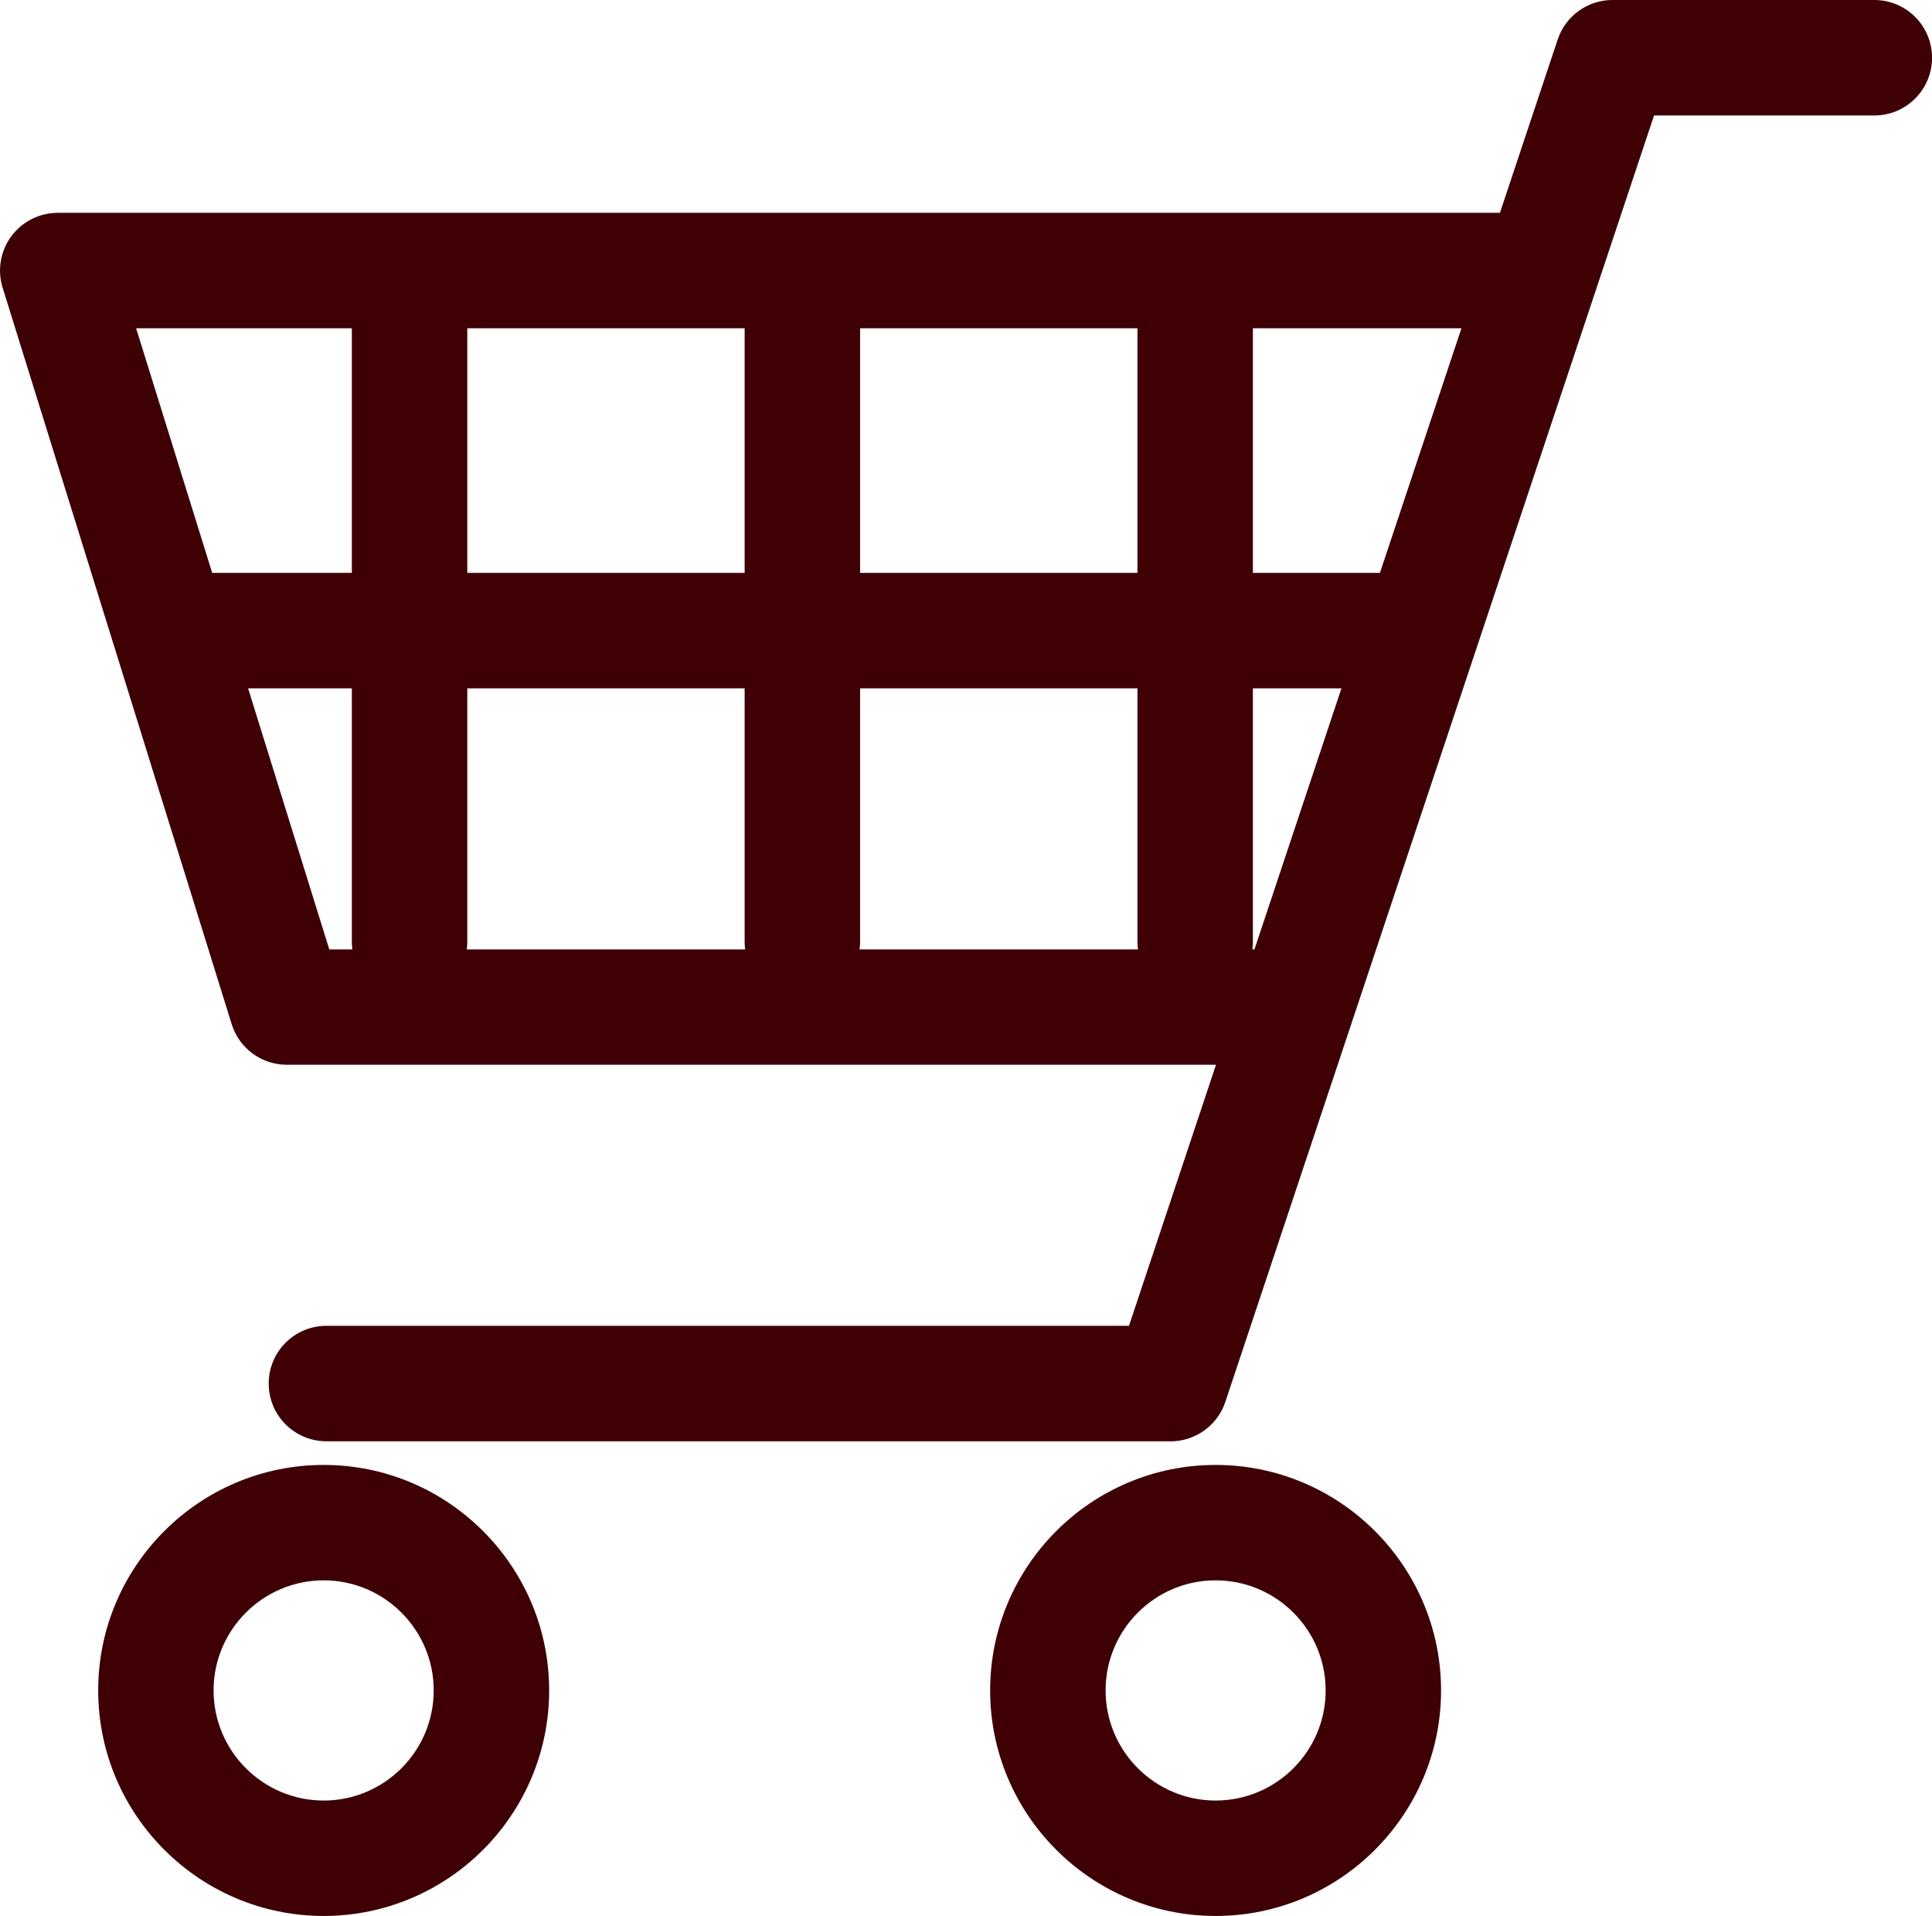
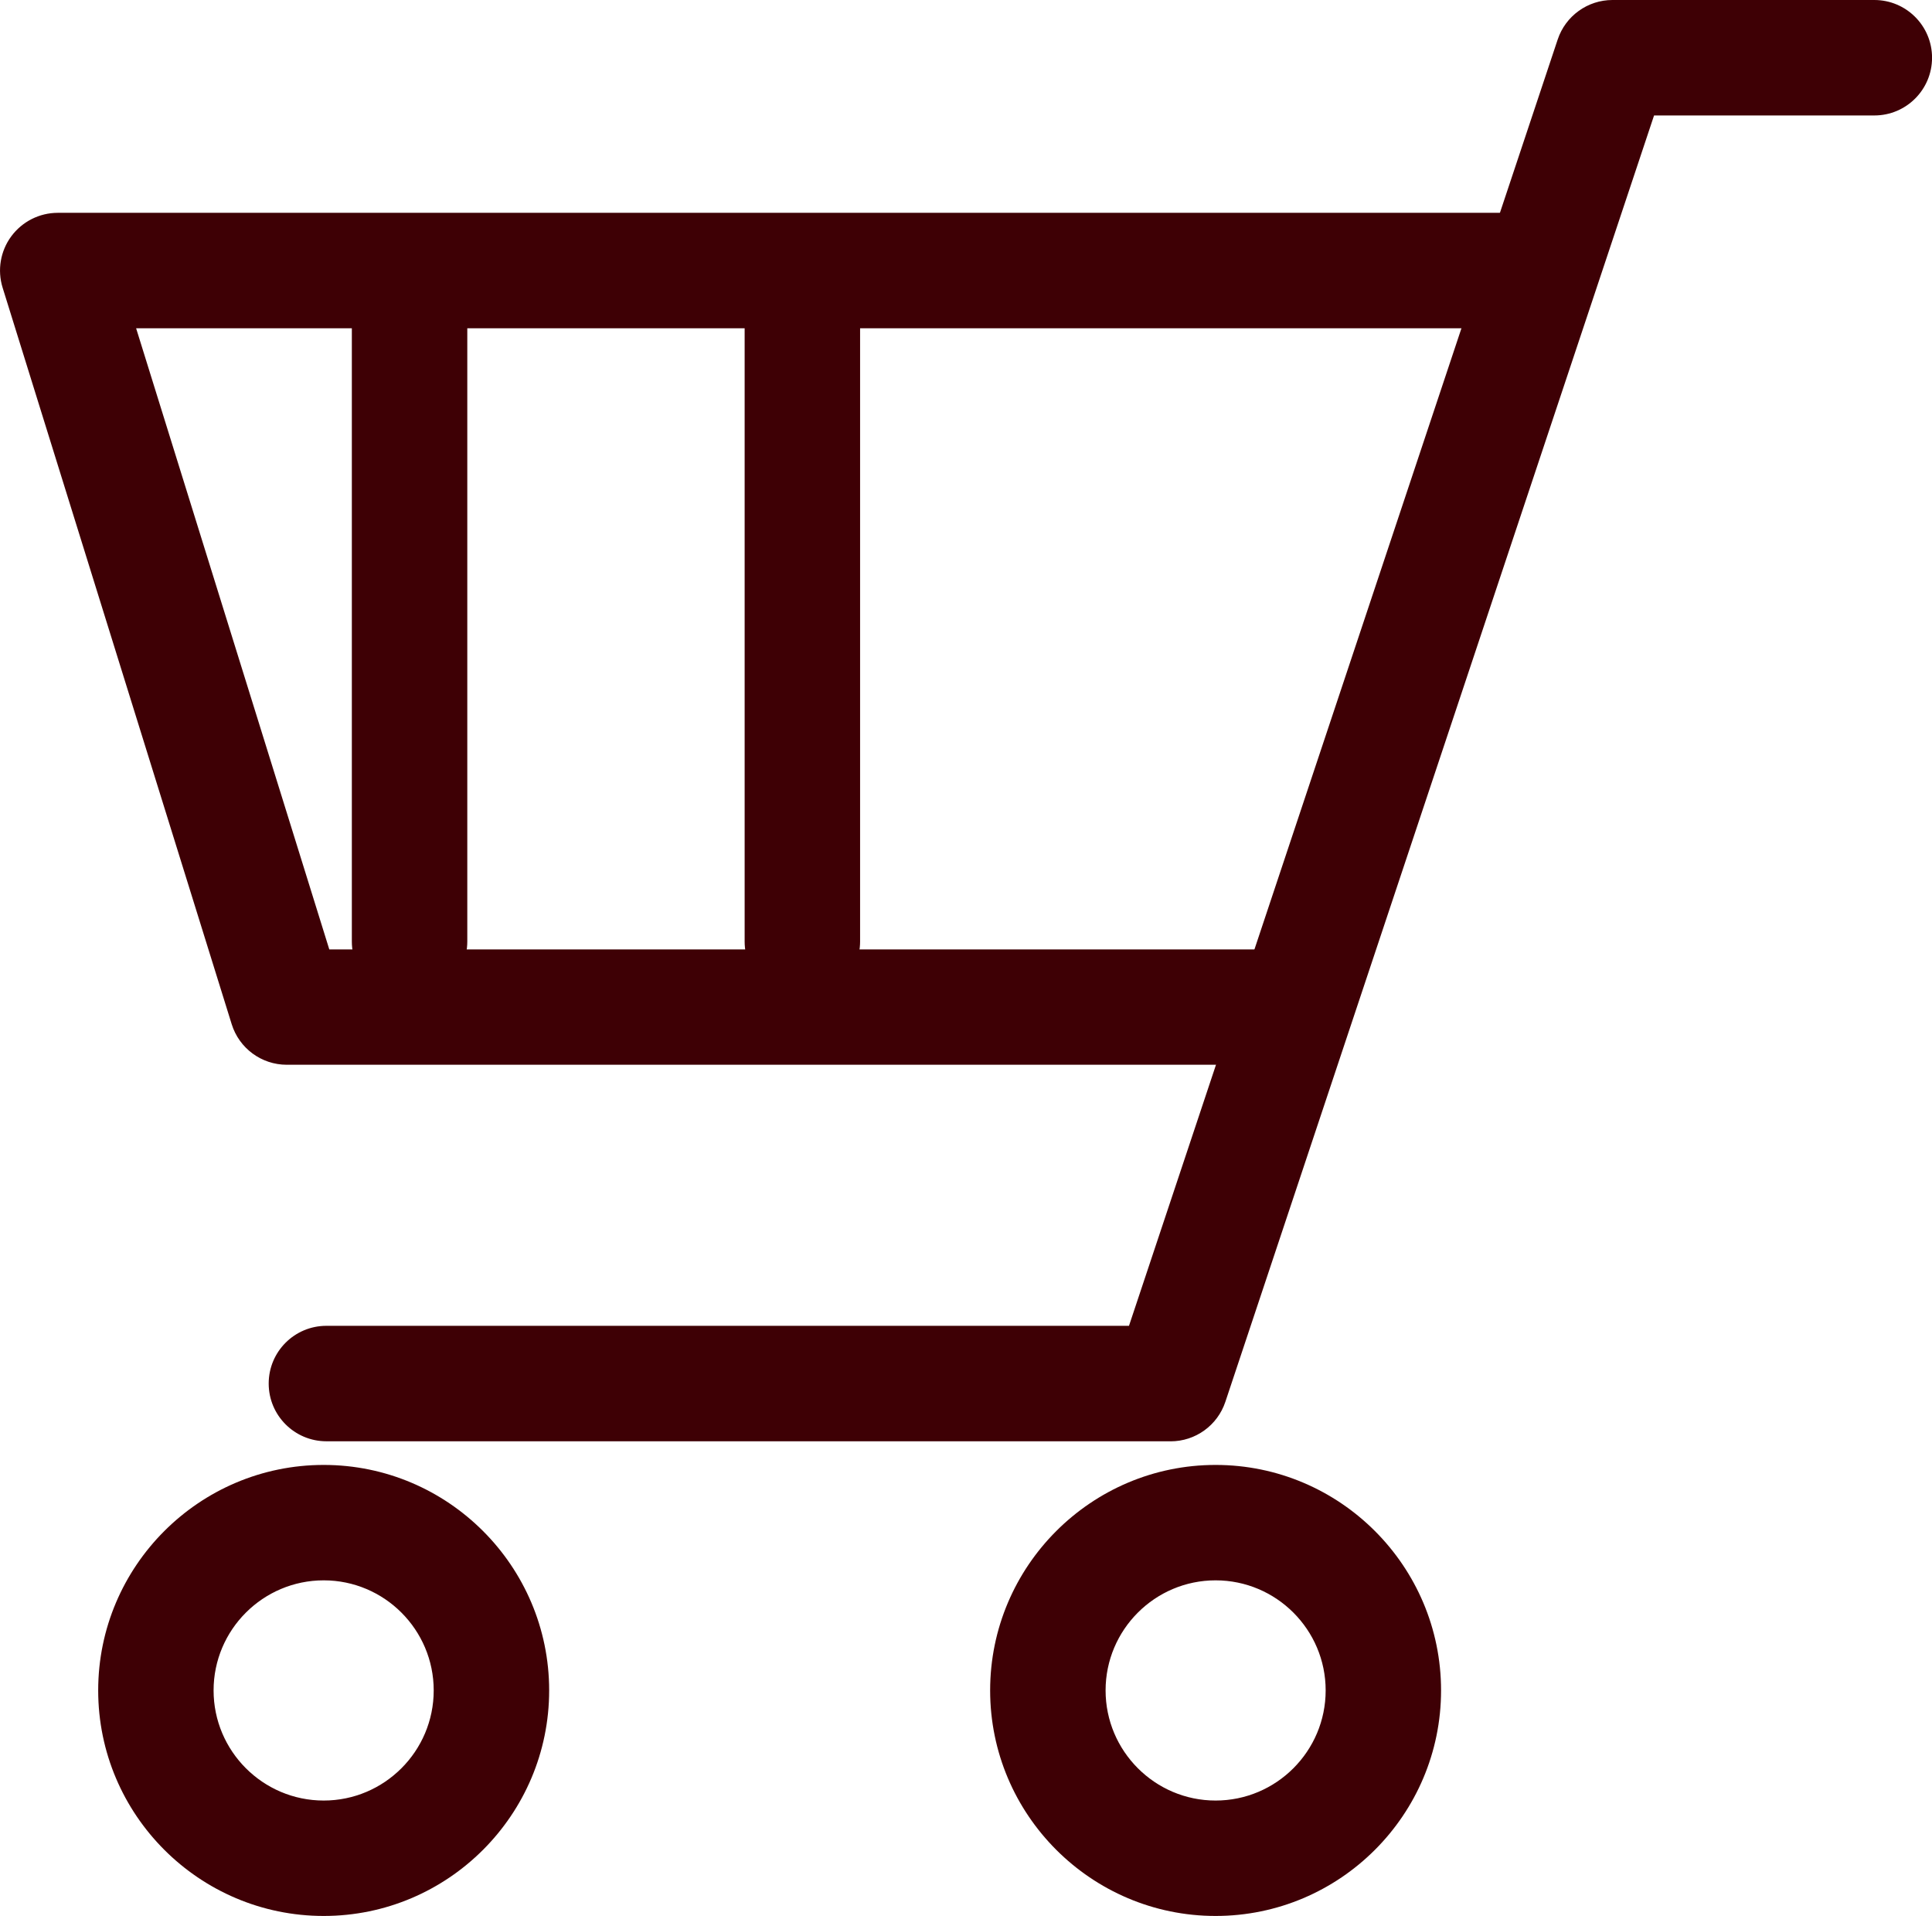
<svg xmlns="http://www.w3.org/2000/svg" id="_レイヤー_2" viewBox="0 0 39.058 38.729">
  <defs>
    <style>.cls-1{fill:#3e0005;}</style>
  </defs>
  <g id="header">
    <g>
      <path class="cls-1" d="M25.982,21.523H5.798c-.511,0-.962-.332-1.114-.82L.053,5.815c-.11-.354-.045-.74,.175-1.038s.569-.475,.94-.475H30.944c.644,0,1.167,.522,1.167,1.167s-.522,1.167-1.167,1.167H2.752l3.905,12.555H25.982c.644,0,1.167,.522,1.167,1.167s-.522,1.167-1.167,1.167Z" />
      <path class="cls-1" d="M23.665,29.134H6.599c-.644,0-1.167-.522-1.167-1.167s.522-1.167,1.167-1.167H22.824L31.491,.798c.159-.476,.605-.798,1.107-.798h5.294c.644,0,1.167,.522,1.167,1.167s-.522,1.167-1.167,1.167h-4.453l-8.667,26.003c-.159,.476-.605,.798-1.107,.798Z" />
      <path class="cls-1" d="M6.544,38.729c-2.514,0-4.559-2.045-4.559-4.559,0-2.513,2.045-4.558,4.559-4.558,2.513,0,4.558,2.045,4.558,4.558,0,2.514-2.045,4.559-4.558,4.559Zm0-6.784c-1.227,0-2.226,.998-2.226,2.225,0,1.227,.998,2.226,2.226,2.226,1.226,0,2.224-.998,2.224-2.226,0-1.227-.998-2.225-2.224-2.225Z" />
      <path class="cls-1" d="M24.575,38.729c-2.513,0-4.558-2.045-4.558-4.559,0-2.513,2.045-4.558,4.558-4.558,2.513,0,4.558,2.045,4.558,4.558,0,2.514-2.045,4.559-4.558,4.559Zm0-6.784c-1.226,0-2.224,.998-2.224,2.225,0,1.227,.998,2.226,2.224,2.226,1.227,0,2.225-.998,2.225-2.226,0-1.227-.998-2.225-2.225-2.225Z" />
-       <path class="cls-1" d="M28.132,13.914H4.144c-.644,0-1.167-.522-1.167-1.167s.522-1.167,1.167-1.167H28.132c.644,0,1.167,.522,1.167,1.167s-.522,1.167-1.167,1.167Z" />
      <path class="cls-1" d="M8.28,20.199c-.644,0-1.167-.522-1.167-1.167V6.295c0-.644,.522-1.167,1.167-1.167s1.167,.522,1.167,1.167v12.737c0,.644-.522,1.167-1.167,1.167Z" />
      <path class="cls-1" d="M16.221,20.199c-.644,0-1.167-.522-1.167-1.167V6.295c0-.644,.522-1.167,1.167-1.167s1.167,.522,1.167,1.167v12.737c0,.644-.522,1.167-1.167,1.167Z" />
-       <path class="cls-1" d="M24.162,20.199c-.644,0-1.167-.522-1.167-1.167V6.295c0-.644,.522-1.167,1.167-1.167s1.167,.522,1.167,1.167v12.737c0,.644-.522,1.167-1.167,1.167Z" />
    </g>
  </g>
</svg>